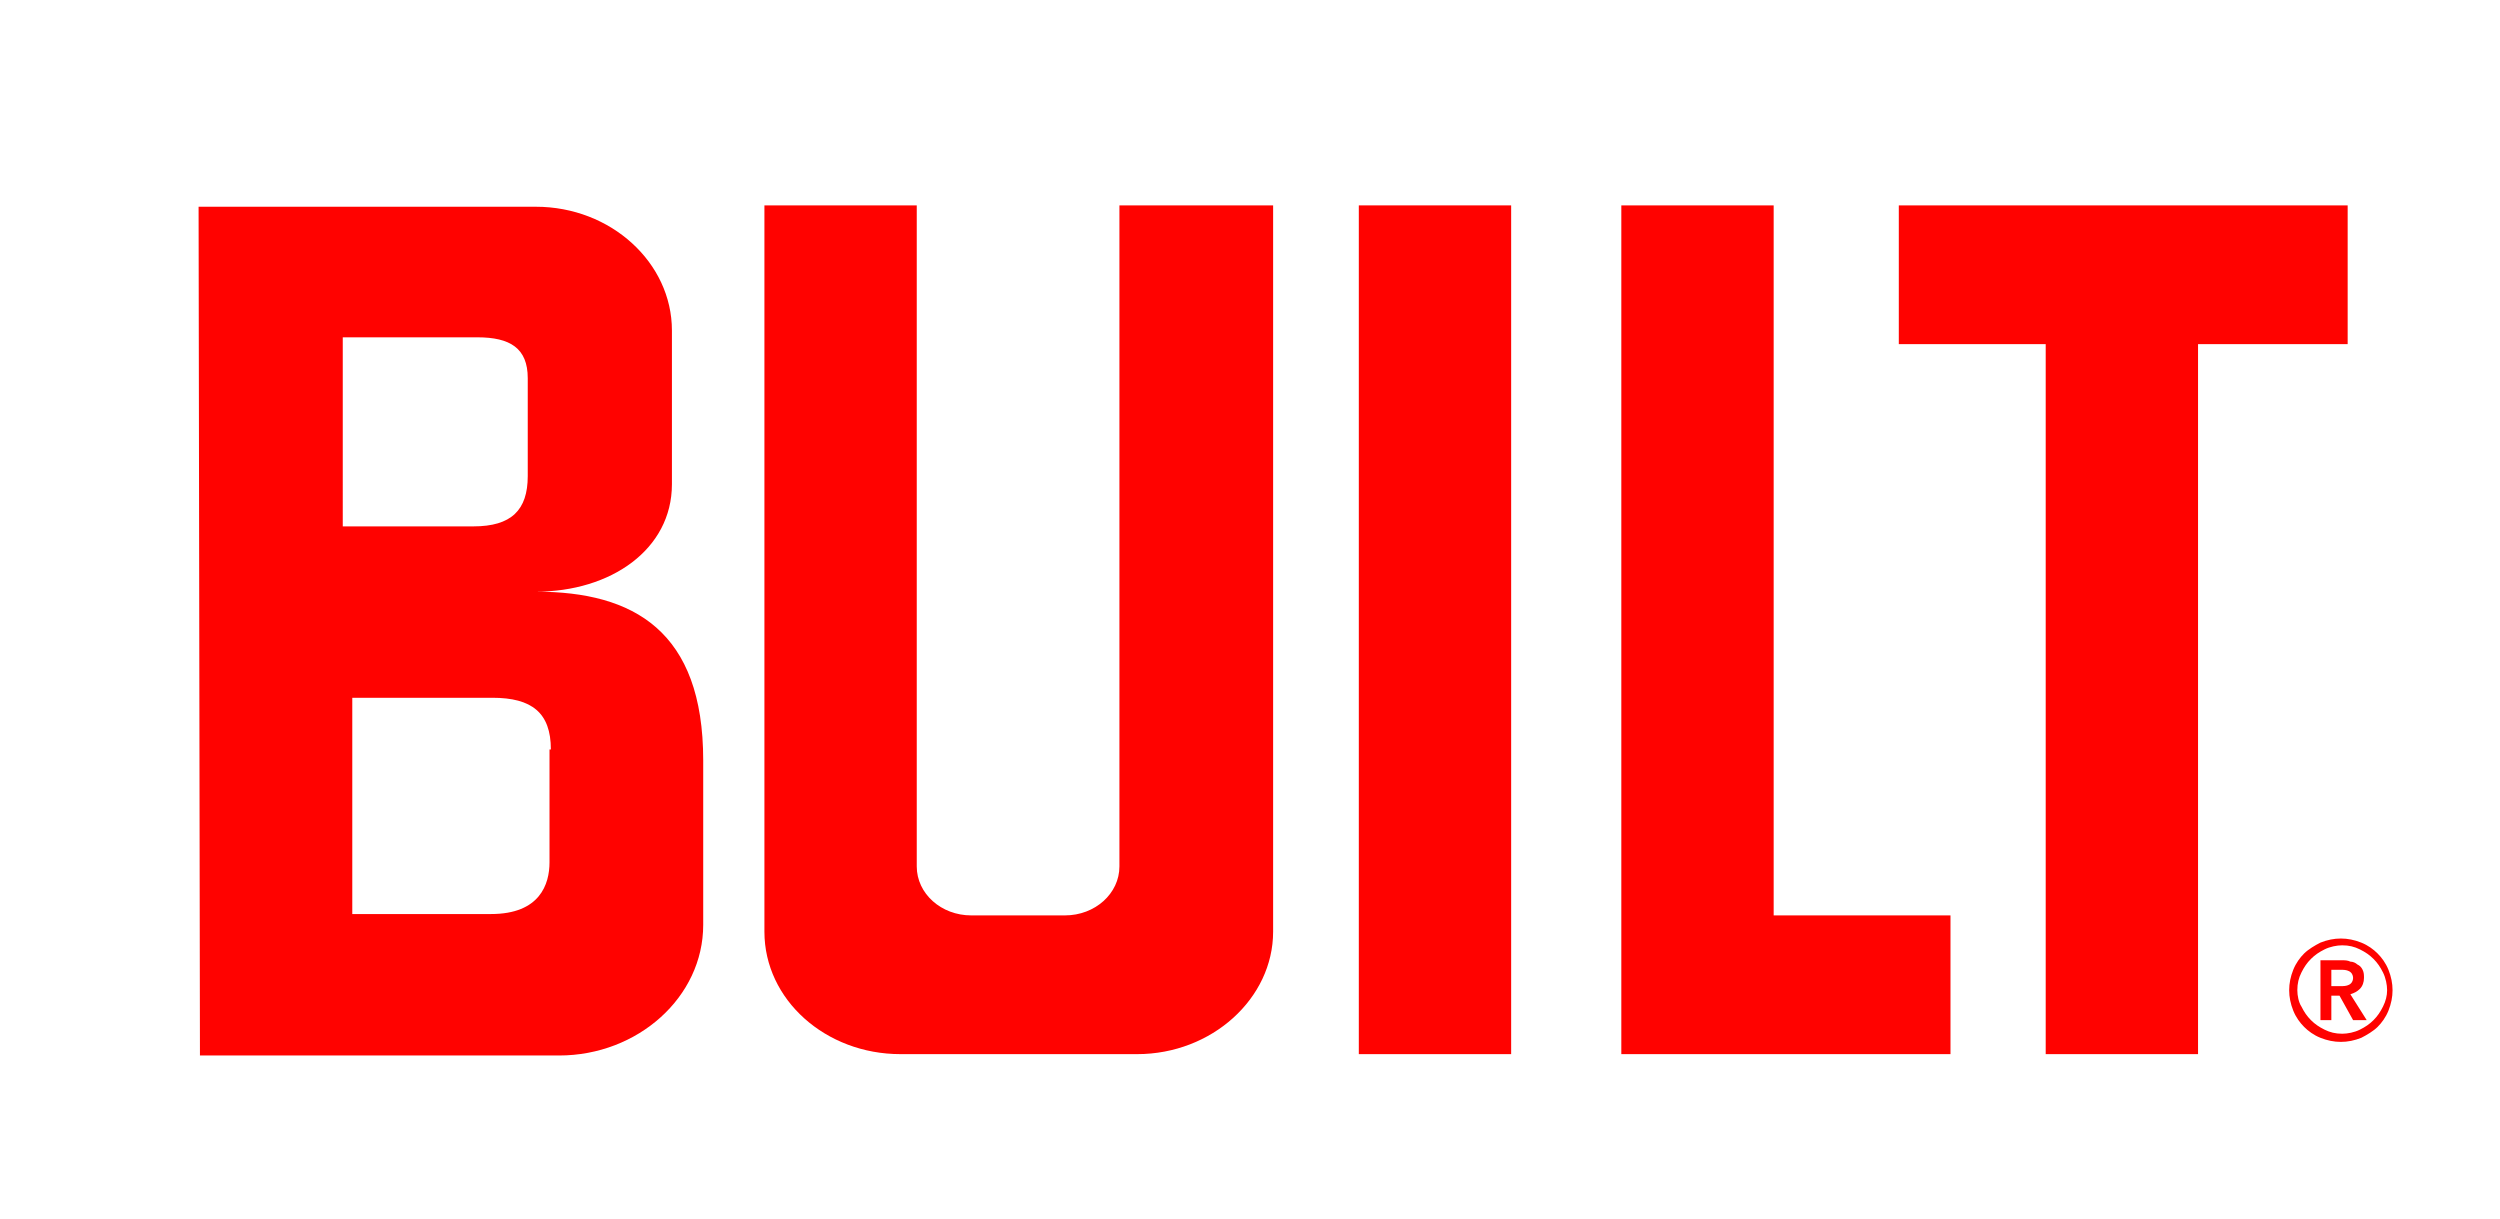
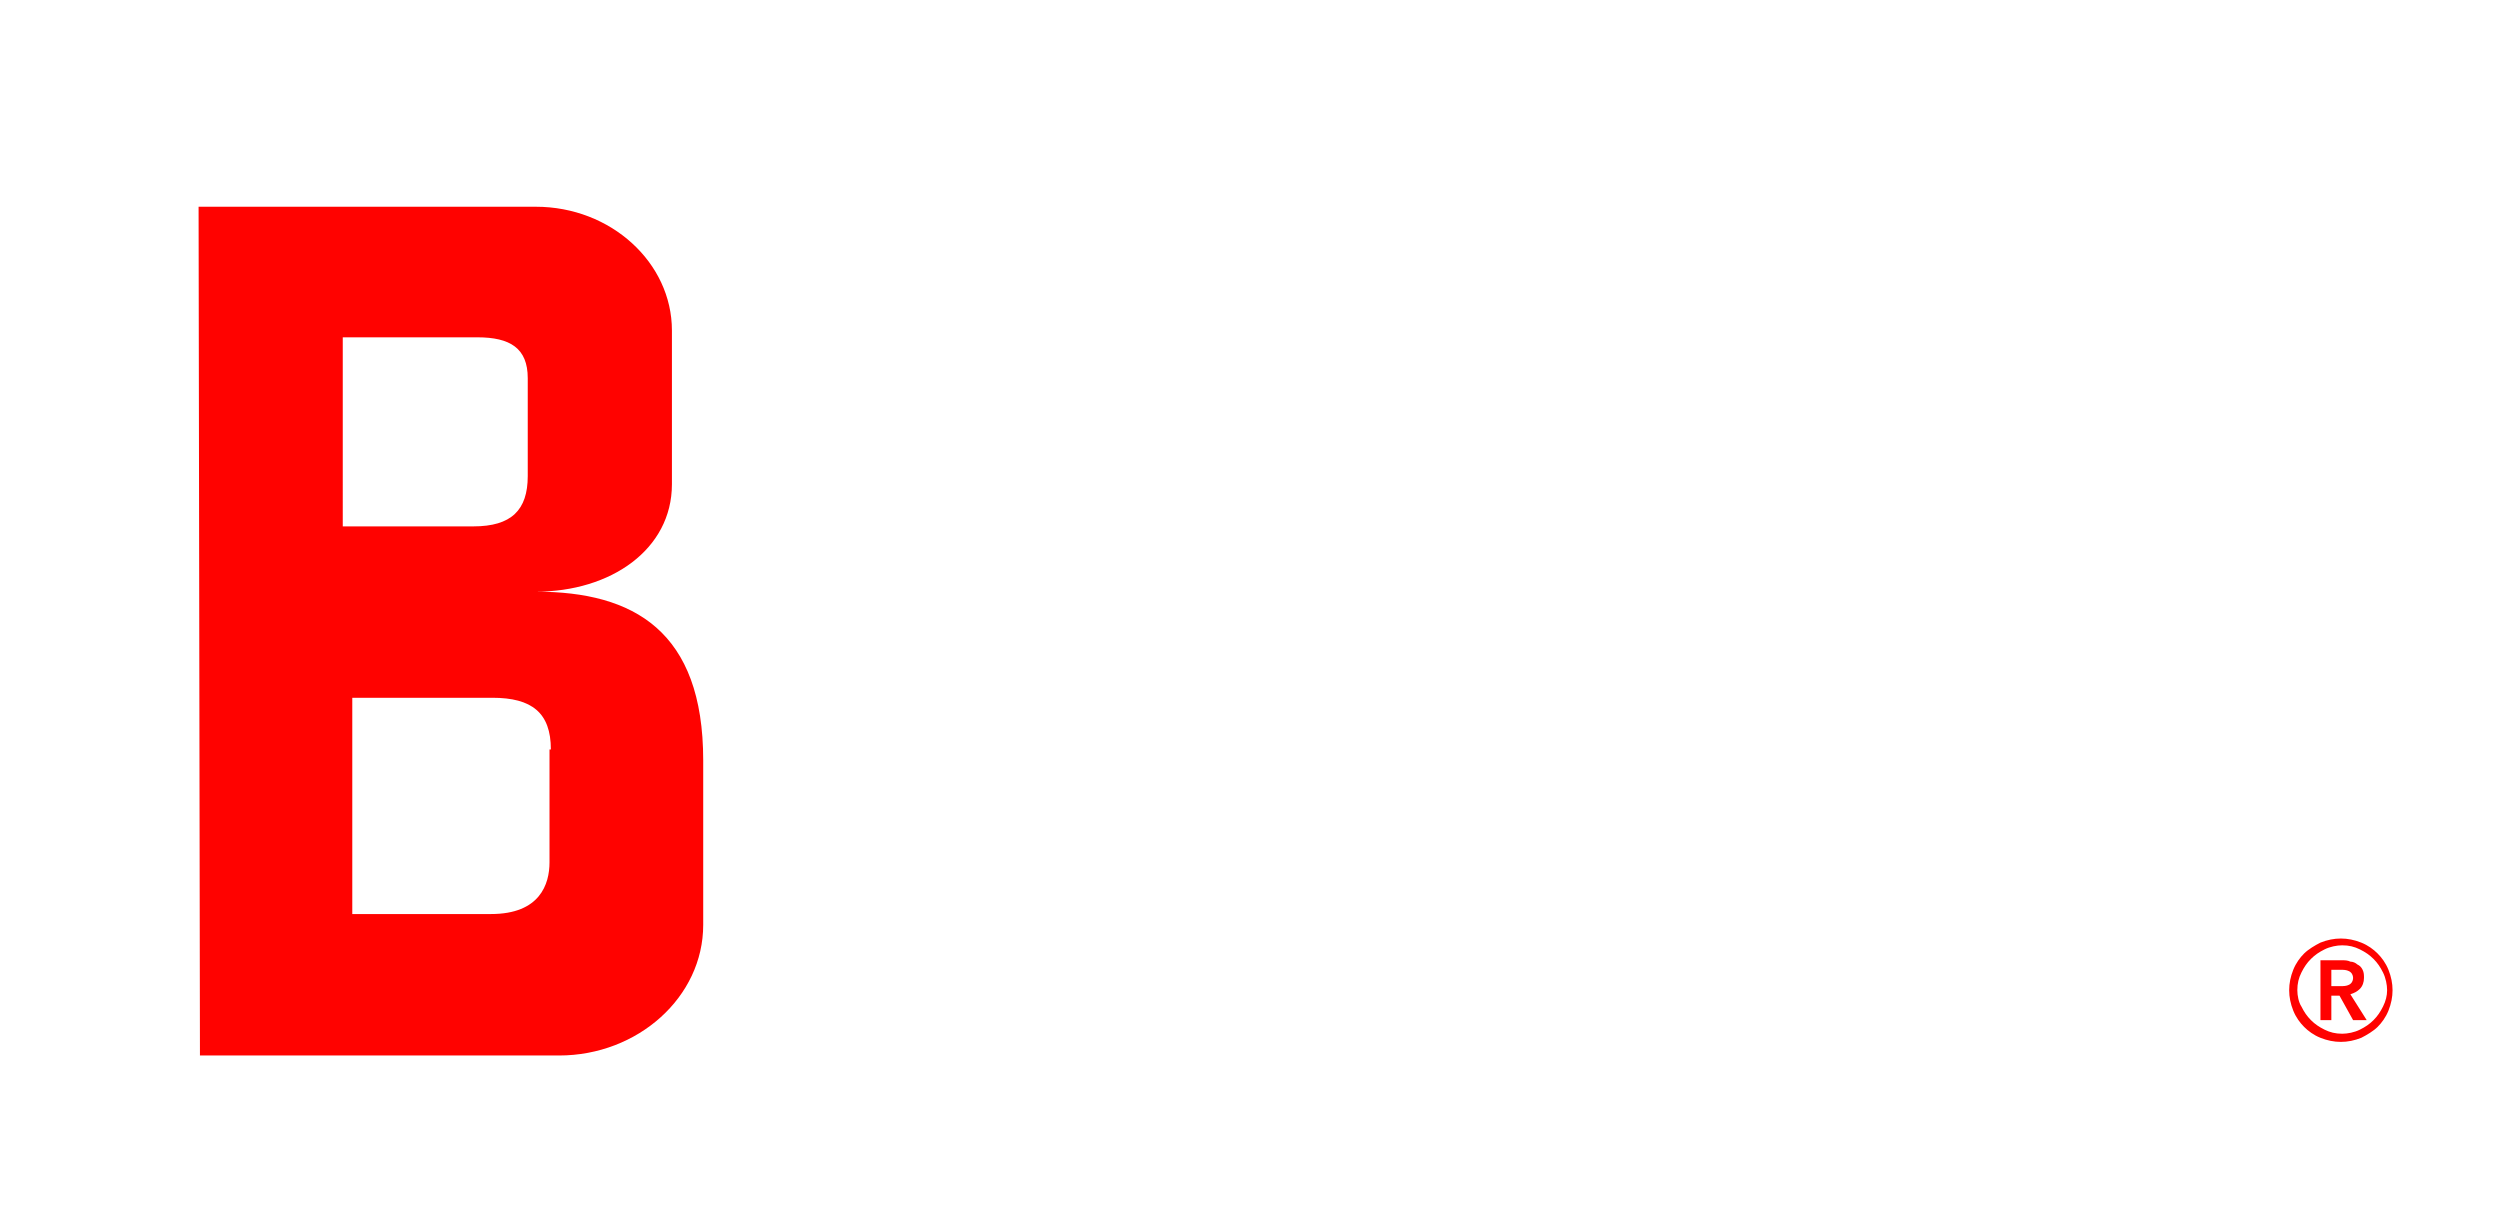
<svg xmlns="http://www.w3.org/2000/svg" id="Layer_1" x="0px" y="0px" viewBox="0 0 183.8 89.6" style="enable-background:new 0 0 183.8 89.6;" xml:space="preserve">
  <style type="text/css">	.st0{fill:#FF0200;}</style>
-   <path class="st0" d="M39.4,43.5c7.2,0,12.3,2.9,12.3,12.4v12.1c0,5.3-4.8,9.6-10.6,9.6H14.7l-0.1-62.4h24.8c5.5,0,10,4.1,10,9.1 v11.3C49.4,40.4,44.9,43.5,39.4,43.5z M25.1,38.7h9.7c2.8,0,4-1.2,4-3.7v-7.2c0-2.2-1.3-3-3.7-3h-9.9V38.7z M40.5,55.1 c0-2.7-1.4-3.8-4.3-3.8H25.9v15.9h10.2c3.6,0,4.3-2.2,4.3-3.8V55.1z" />
-   <path class="st0" d="M111.1,77.5H99.9V15.1h11.2V77.5z" />
-   <path class="st0" d="M143.4,67.3v10.2h-24.2V15.1h11.2v52.2H143.4z" />
-   <path class="st0" d="M172.5,25.3h-10.9v52.2h-11.2V25.3h-10.8V15.1h33V25.3z" />
-   <path class="st0" d="M82.3,15.1v48.6c0,2-1.8,3.6-4,3.6H76h-2.2h-2.4c-2.2,0-4-1.6-4-3.6V15.1H56.2v53.4c0,5,4.5,9,10,9h7.6H76h7.6 c5.5,0,10-4.1,10-9V15.1H82.3z" />
+   <path class="st0" d="M39.4,43.5c7.2,0,12.3,2.9,12.3,12.4v12.1c0,5.3-4.8,9.6-10.6,9.6H14.7l-0.1-62.4h24.8c5.5,0,10,4.1,10,9.1 v11.3C49.4,40.4,44.9,43.5,39.4,43.5z M25.1,38.7h9.7c2.8,0,4-1.2,4-3.7v-7.2c0-2.2-1.3-3-3.7-3h-9.9V38.7z M40.5,55.1 c0-2.7-1.4-3.8-4.3-3.8H25.9v15.9h10.2c3.6,0,4.3-2.2,4.3-3.8V55.1" />
  <g>
    <path class="st0" d="M168.3,72.8c0-0.5,0.1-1,0.3-1.5c0.2-0.5,0.5-0.9,0.8-1.2c0.3-0.3,0.8-0.6,1.2-0.8c0.5-0.2,1-0.3,1.5-0.3  c0.5,0,1,0.1,1.5,0.3c0.5,0.2,0.9,0.5,1.2,0.8c0.3,0.3,0.6,0.7,0.8,1.2c0.2,0.5,0.3,1,0.3,1.5c0,0.5-0.1,1-0.3,1.5  c-0.2,0.5-0.5,0.9-0.8,1.2c-0.3,0.3-0.8,0.6-1.2,0.8c-0.5,0.2-1,0.3-1.5,0.3c-0.5,0-1-0.1-1.5-0.3c-0.5-0.2-0.9-0.5-1.2-0.8  c-0.3-0.3-0.6-0.7-0.8-1.2C168.4,73.8,168.3,73.3,168.3,72.8z M168.9,72.8c0,0.4,0.1,0.9,0.3,1.2c0.2,0.4,0.4,0.7,0.7,1  c0.3,0.3,0.6,0.5,1,0.7c0.4,0.2,0.8,0.3,1.3,0.3c0.4,0,0.9-0.1,1.3-0.3c0.4-0.2,0.7-0.4,1-0.7c0.3-0.3,0.5-0.6,0.7-1  c0.2-0.4,0.3-0.8,0.3-1.2c0-0.4-0.1-0.9-0.3-1.3c-0.2-0.4-0.4-0.7-0.7-1c-0.3-0.3-0.6-0.5-1-0.7c-0.4-0.2-0.8-0.3-1.3-0.3  c-0.4,0-0.9,0.1-1.3,0.3c-0.4,0.2-0.7,0.4-1,0.7c-0.3,0.3-0.5,0.6-0.7,1C169,71.9,168.9,72.3,168.9,72.8z M170.7,70.6h1.5  c0.2,0,0.4,0,0.6,0.1c0.2,0,0.4,0.1,0.5,0.2c0.2,0.1,0.3,0.2,0.4,0.4c0.1,0.2,0.1,0.4,0.1,0.6c0,0.3-0.1,0.6-0.3,0.8  c-0.2,0.2-0.4,0.3-0.7,0.4l1.2,1.9H173l-1-1.8h-0.6v1.8h-0.8V70.6z M172.1,72.5c0.2,0,0.4,0,0.6-0.1c0.2-0.1,0.3-0.3,0.3-0.5  c0-0.2-0.1-0.4-0.3-0.5c-0.2-0.1-0.4-0.1-0.6-0.1h-0.7v1.2H172.1z" />
  </g>
</svg>